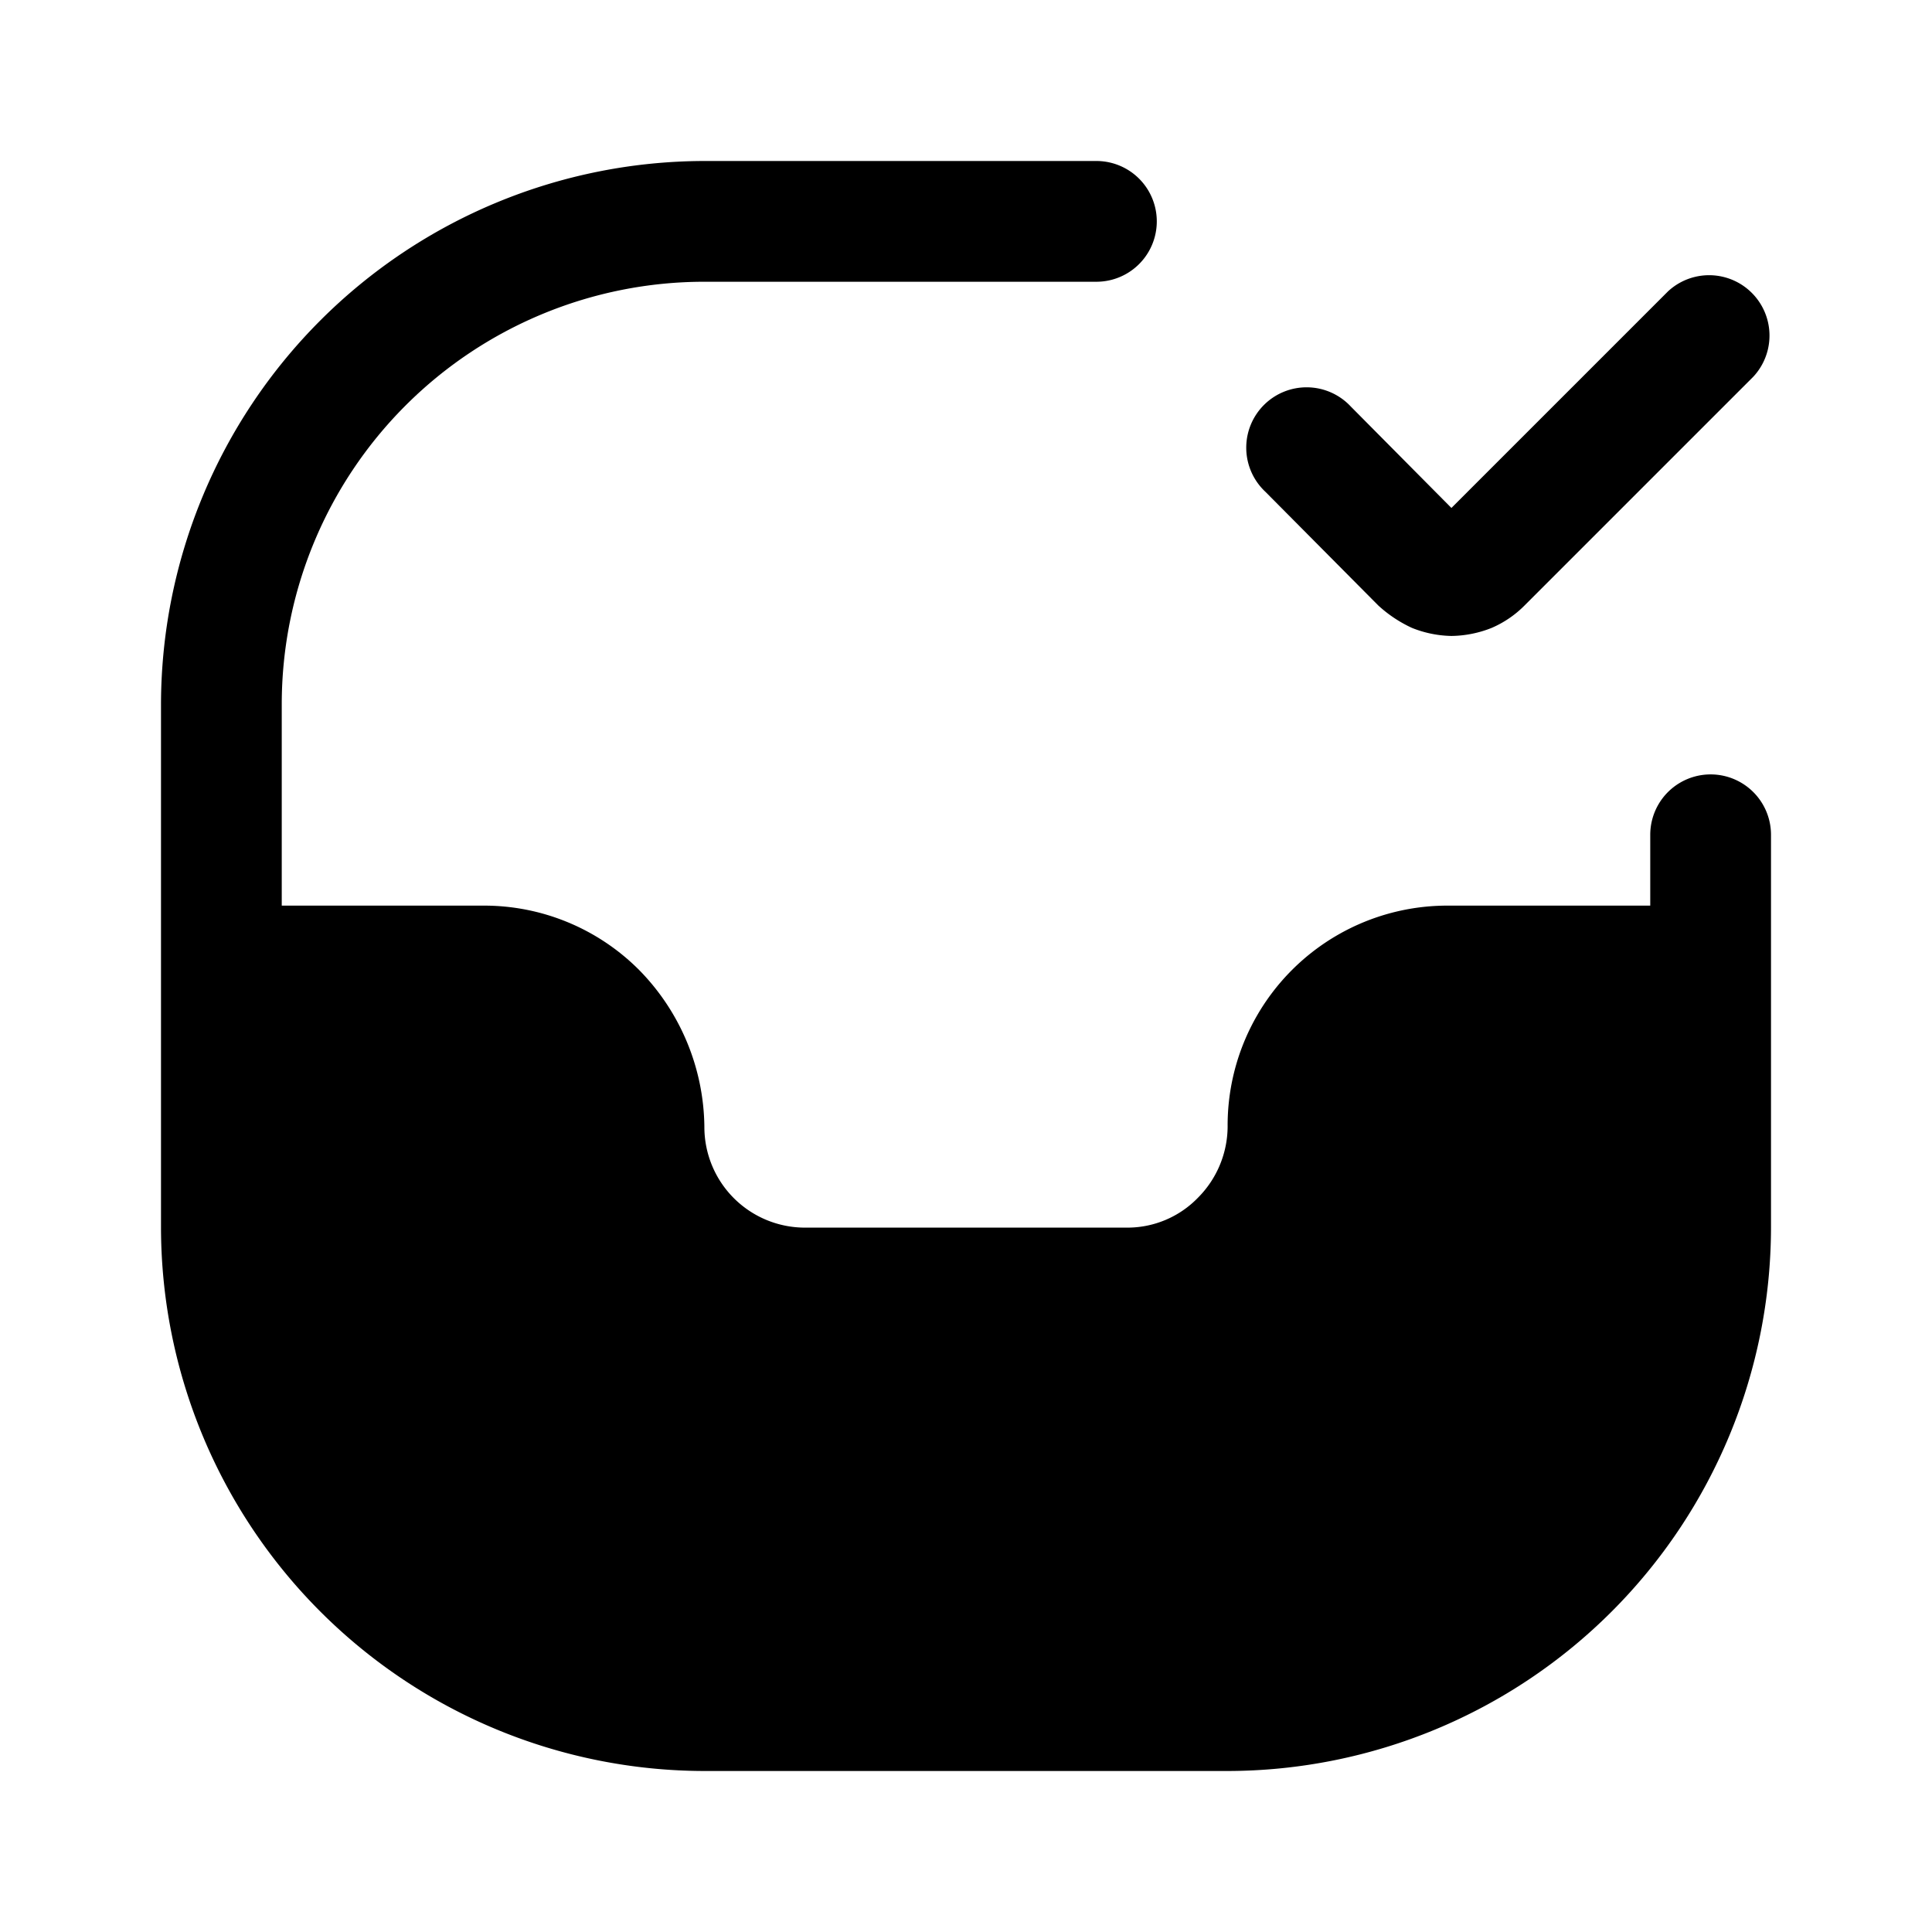
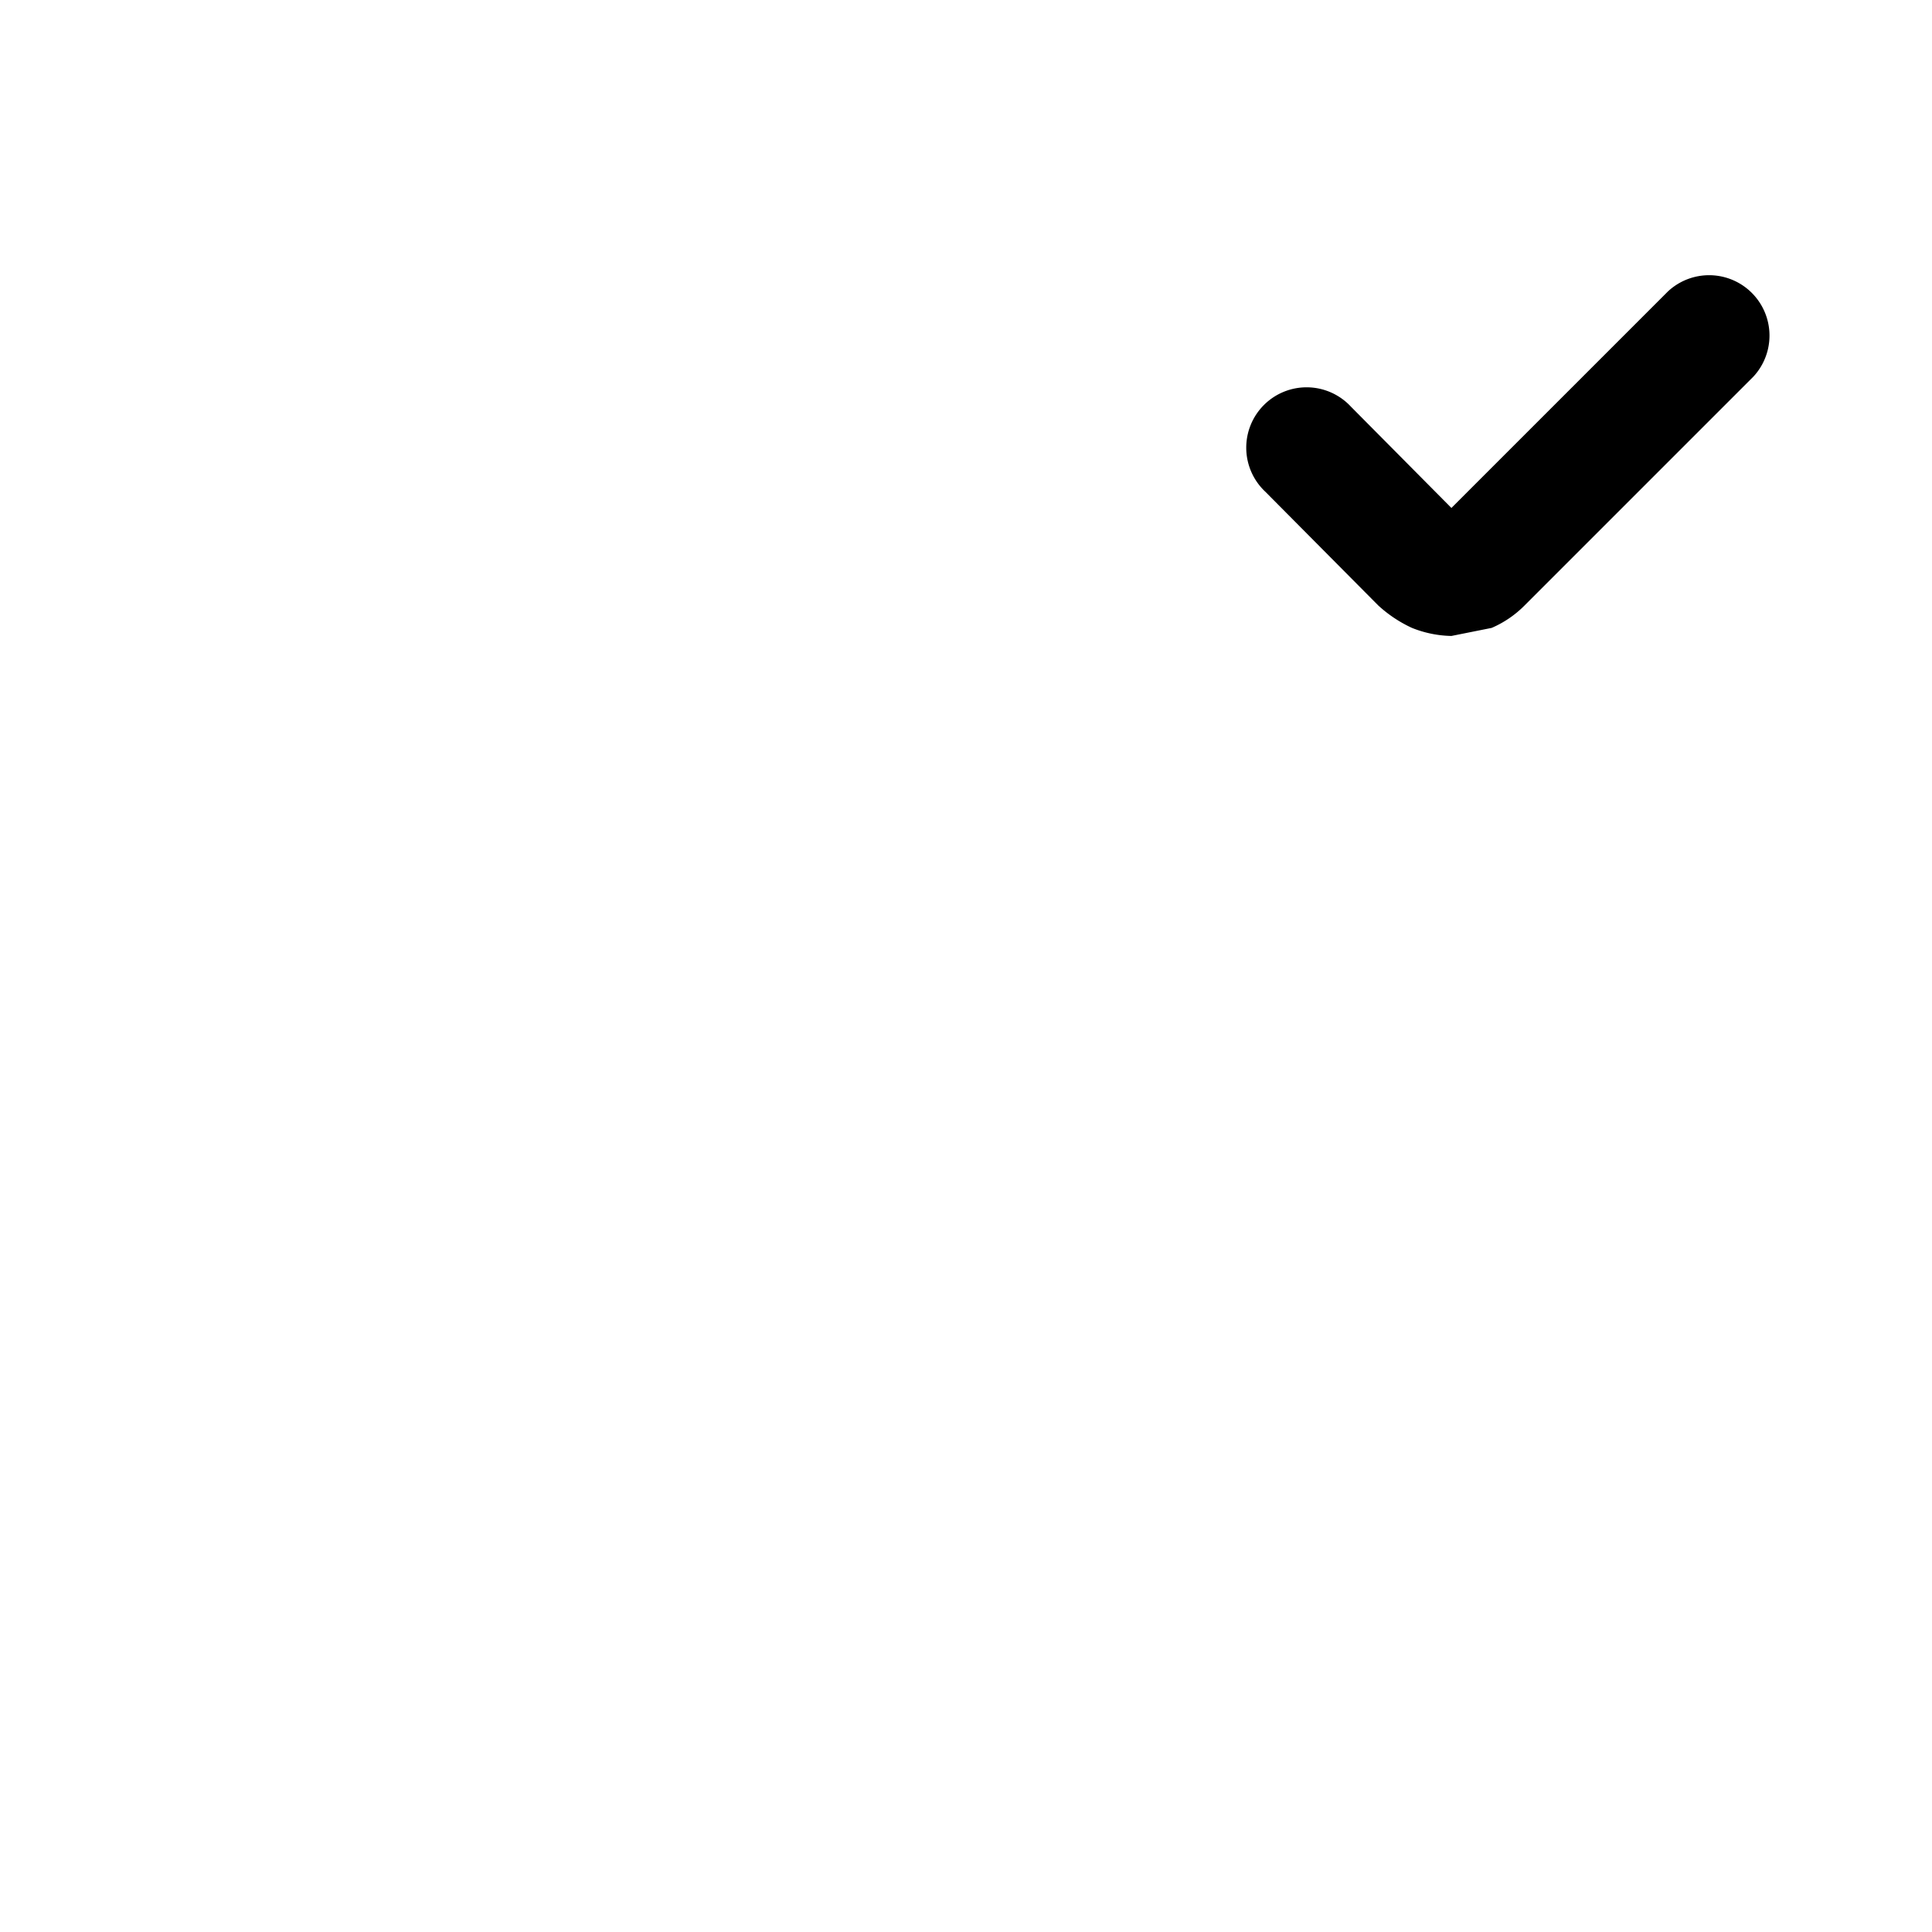
<svg xmlns="http://www.w3.org/2000/svg" width="800" height="800" viewBox="0 0 24 24">
-   <path fill="currentColor" d="M22 10.37v4.88A6.76 6.76 0 0 1 15.25 22h-6.5A6.76 6.76 0 0 1 2 15.25v-6.5A6.76 6.76 0 0 1 8.75 2h4.87a.75.75 0 1 1 0 1.5H8.75A5.25 5.25 0 0 0 3.5 8.75v2.5H6a2.718 2.718 0 0 1 1.94.8c.512.52.803 1.22.81 1.95A1.25 1.25 0 0 0 10 15.25h4a1.219 1.219 0 0 0 .88-.37a1.26 1.26 0 0 0 .37-.88A2.73 2.73 0 0 1 18 11.25h2.5v-.88a.75.75 0 1 1 1.5 0" />
-   <path fill="currentColor" d="M18.03 7.9a1.38 1.38 0 0 1-.49-.1a1.62 1.62 0 0 1-.42-.28l-1.4-1.41a.75.75 0 1 1 1.06-1.06l1.25 1.26l2.69-2.69a.75.75 0 0 1 1.06 1.06l-2.84 2.84a1.3 1.3 0 0 1-.41.28a1.39 1.39 0 0 1-.5.1" />
+   <path fill="currentColor" d="M18.03 7.9a1.38 1.38 0 0 1-.49-.1a1.62 1.62 0 0 1-.42-.28l-1.4-1.41a.75.75 0 1 1 1.06-1.06l1.25 1.26l2.69-2.69a.75.75 0 0 1 1.06 1.06l-2.84 2.84a1.3 1.3 0 0 1-.41.28" />
</svg>